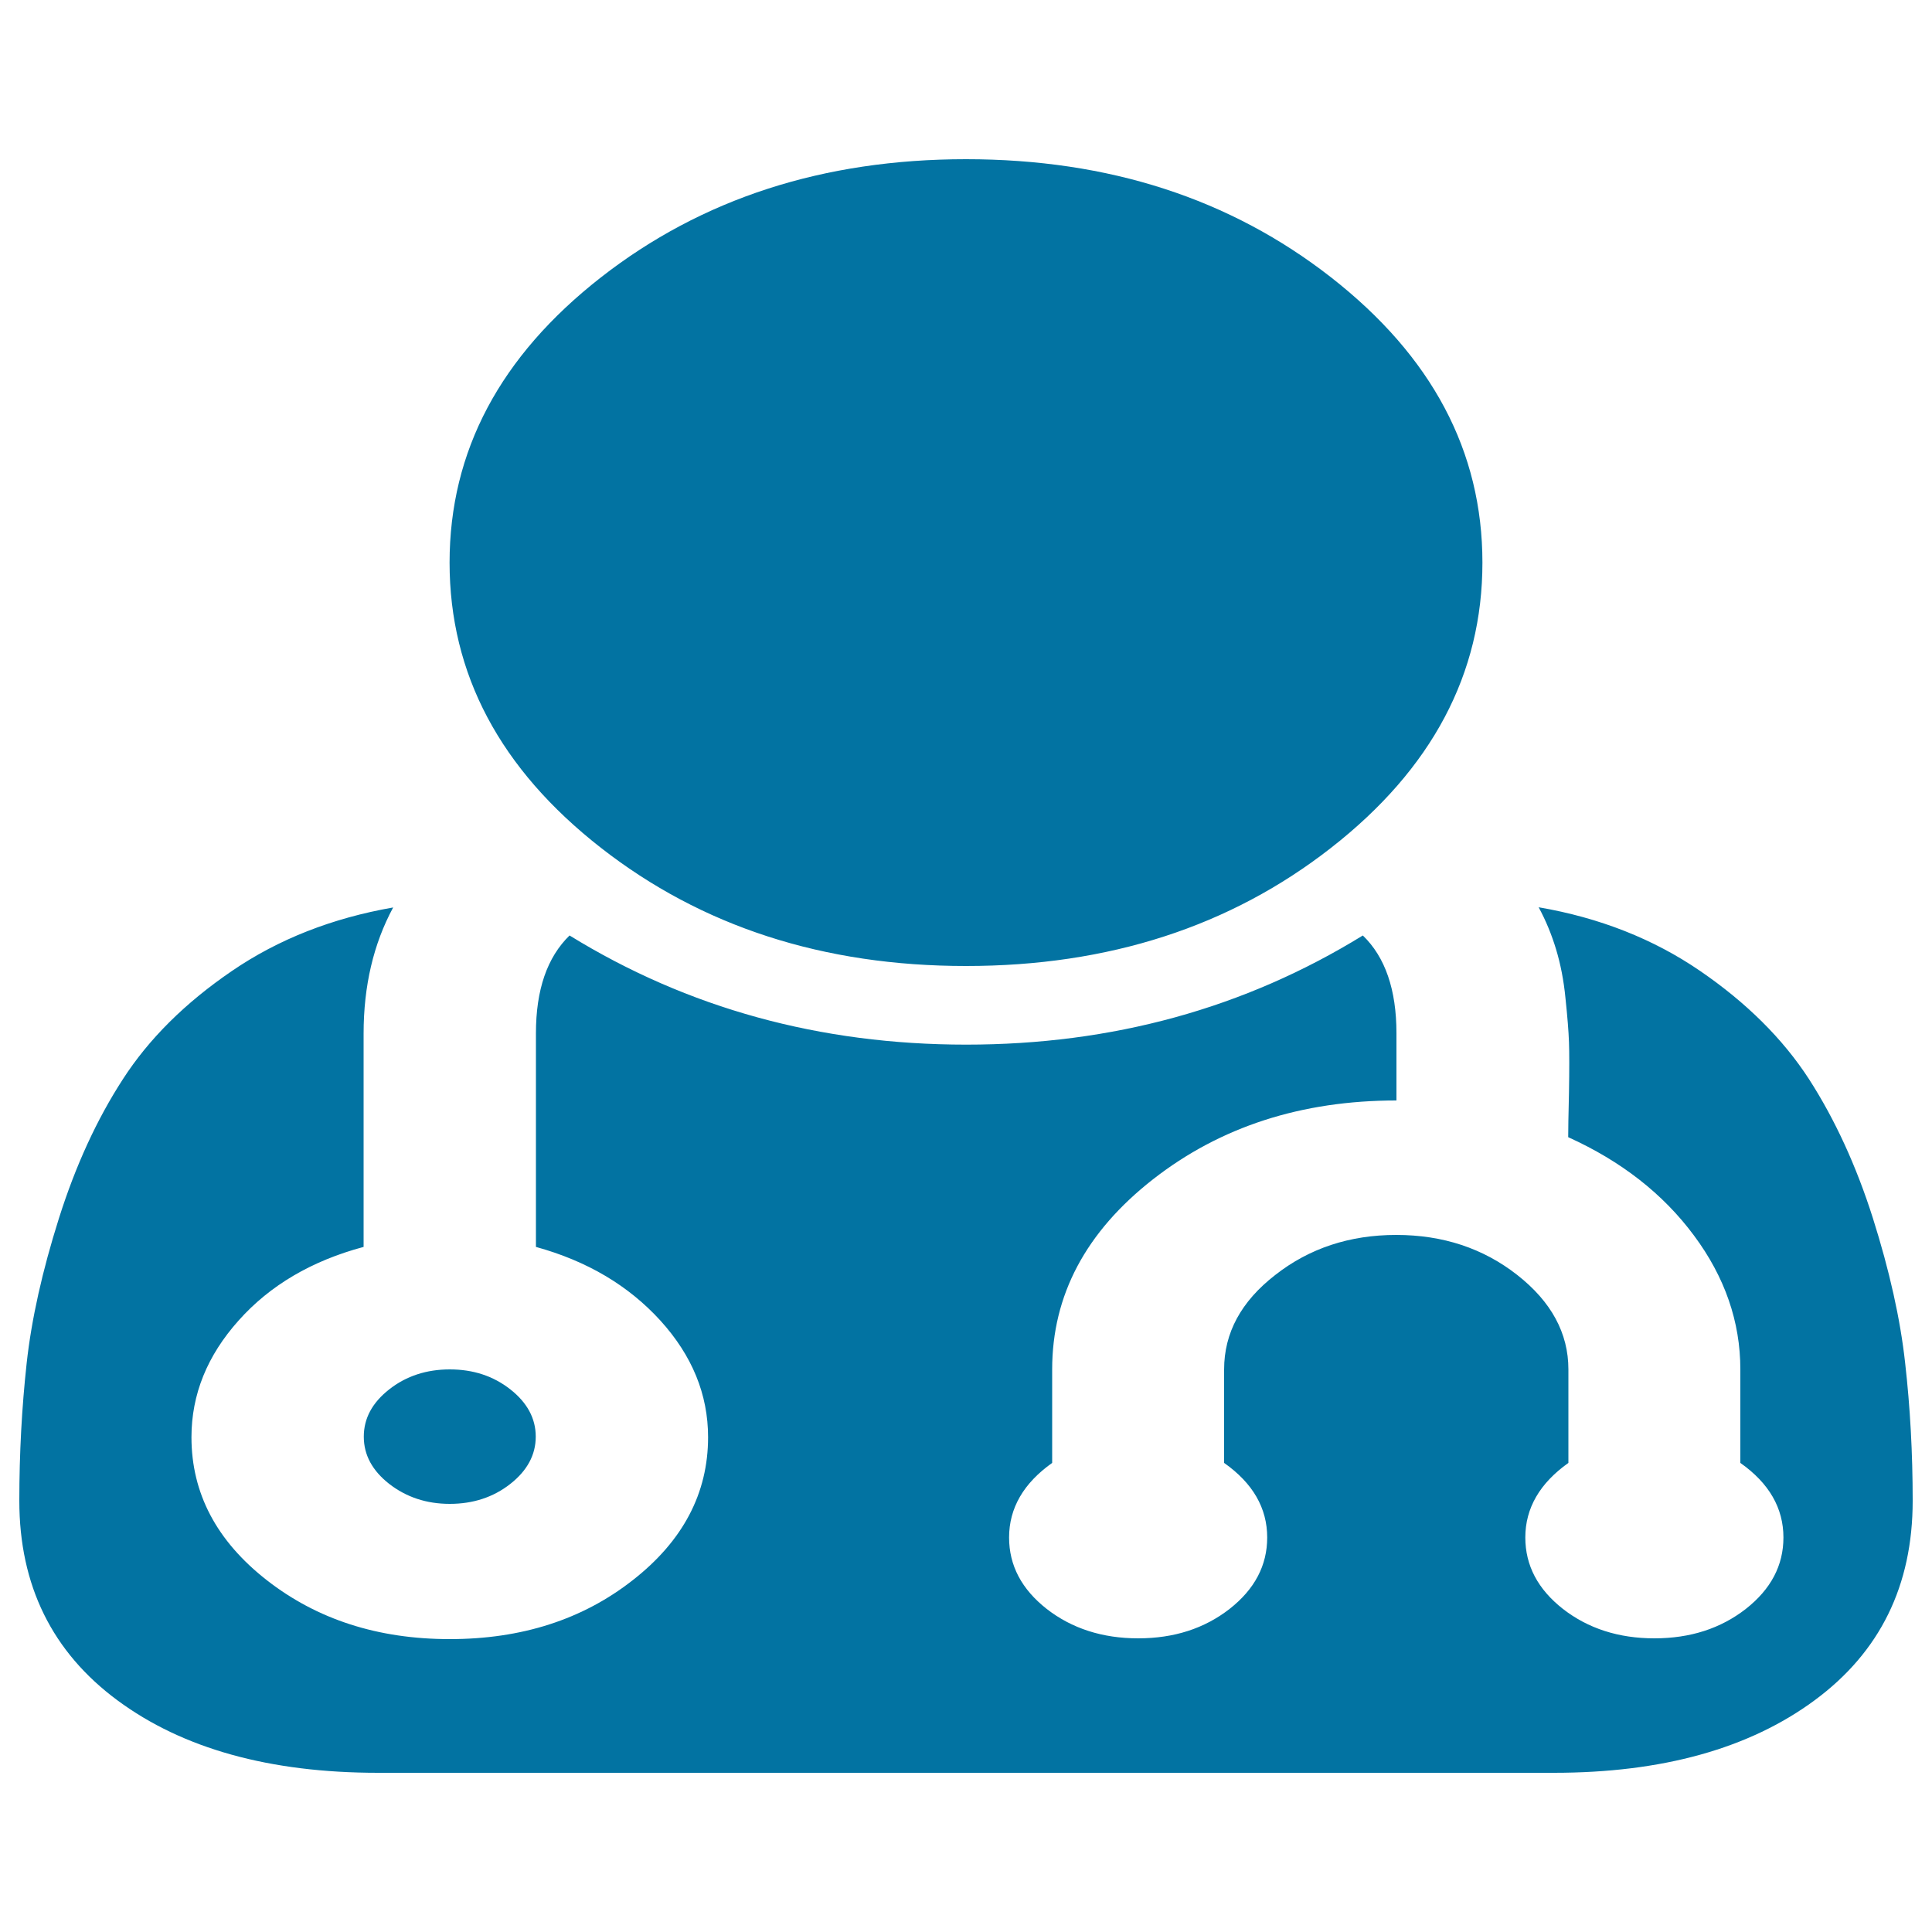
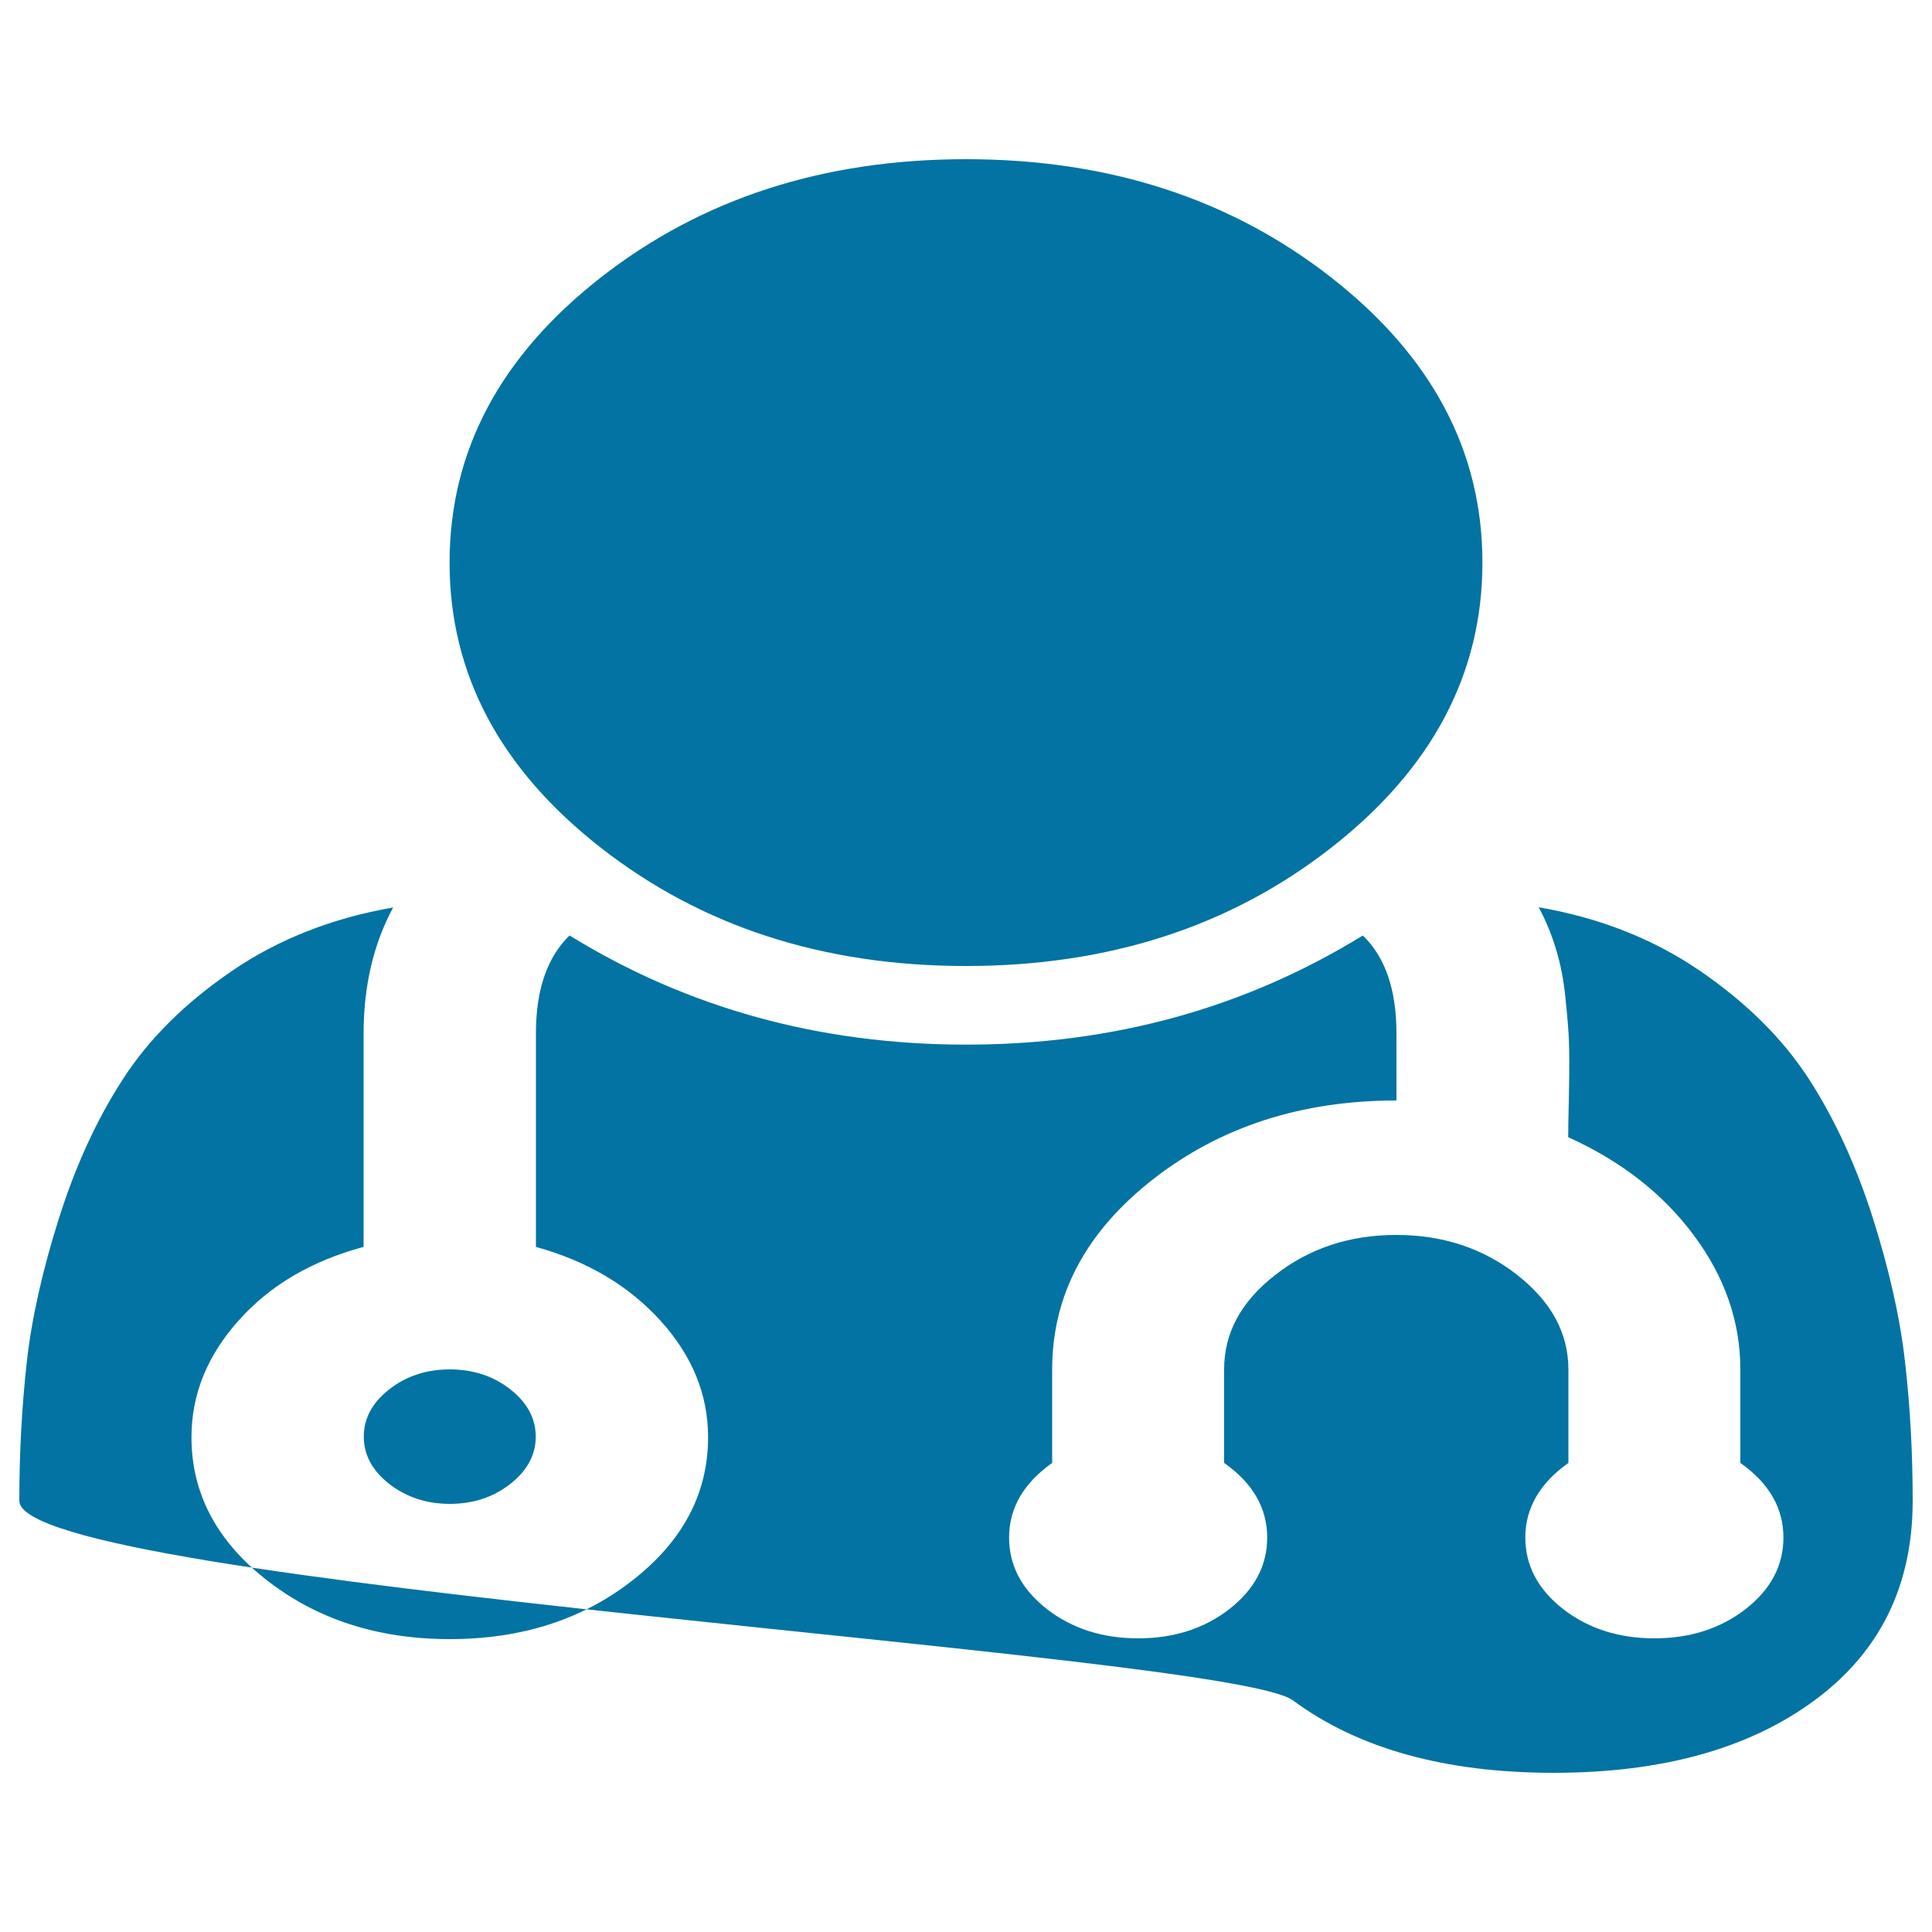
<svg xmlns="http://www.w3.org/2000/svg" viewBox="0 0 1000 1000" style="fill:#0273a2">
  <title>User MD SVG icon</title>
-   <path d="M277.3,743.6c0,9.4-4.4,17.6-13.2,24.5c-8.8,6.9-19.3,10.3-31.3,10.3c-12.1,0-22.5-3.5-31.3-10.3c-8.8-6.9-13.2-15-13.2-24.5c0-9.5,4.4-17.6,13.2-24.5c8.8-6.9,19.3-10.3,31.3-10.3c12.1,0,22.5,3.4,31.3,10.3C272.9,726,277.3,734.2,277.3,743.6z M990,776.8c0,43.9-16.9,78.3-50.8,103.3c-33.9,25-78.9,37.5-135,37.5H195.8c-56.2,0-101.2-12.5-135-37.5S10,820.6,10,776.8c0-24.6,1.3-48.4,3.8-71.2c2.5-22.8,8.1-47.8,16.7-75c8.6-27.2,19.6-51.2,33.1-72c13.4-20.8,32.2-39.5,56.4-56c24.1-16.5,52-27.4,83.5-32.9c-10.2,18.9-15.3,40.6-15.3,65.3v110.4c-26.9,7.2-48.5,19.9-64.7,38.1c-16.2,18.1-24.4,38.2-24.4,60.4c0,29,13,53.7,39,74c26,20.3,57.5,30.5,94.7,30.5c37.1,0,68.7-10.1,94.7-30.5c26-20.3,39-45,39-74c0-22.1-8.2-42.2-24.7-60.4c-16.5-18.1-37.9-30.8-64.4-38.1V534.8c0-22.5,5.8-39.3,17.4-50.6c61.2,37.7,129.7,56.5,205.3,56.5c75.6,0,144.1-18.8,205.3-56.5c11.6,11.2,17.4,28.1,17.4,50.6v34.8c-49.2,0-91.2,13.6-126,40.8c-34.8,27.2-52.2,60-52.2,98.4v48.4c-14.8,10.5-22.3,23.4-22.3,38.6c0,14.5,6.5,26.8,19.5,37c13,10.1,28.8,15.2,47.3,15.2c18.6,0,34.3-5.1,47.3-15.2c13-10.2,19.5-22.5,19.5-37c0-15.2-7.4-28.1-22.3-38.6v-48.4c0-18.9,8.8-35.2,26.5-48.9c17.6-13.8,38.5-20.7,62.6-20.7c24.1,0,45,6.9,62.6,20.7c17.6,13.8,26.5,30.1,26.5,48.9v48.4c-14.8,10.5-22.3,23.4-22.3,38.6c0,14.5,6.5,26.8,19.5,37c13,10.1,28.8,15.2,47.3,15.2c18.6,0,34.3-5.1,47.3-15.2c13-10.2,19.5-22.5,19.5-37c0-15.2-7.4-28.1-22.3-38.6v-48.4c0-24.6-8-47.8-24-69.3c-16-21.6-37.7-38.5-65.1-50.9c0-3.6,0.1-11.3,0.4-23.1c0.2-11.8,0.2-20.5,0-26.1c-0.2-5.6-0.8-13.1-1.8-22.6c-0.9-9.4-2.6-17.9-4.9-25.5s-5.3-14.9-9-21.7c31.5,5.4,59.4,16.4,83.5,32.9c24.1,16.5,42.9,35.2,56.4,56c13.4,20.8,24.5,44.9,33.1,72c8.6,27.2,14.2,52.2,16.7,75C988.7,728.4,990,752.1,990,776.8L990,776.8z M767.3,291.2c0,57.6-26.1,106.8-78.3,147.6C636.8,479.6,573.8,500,500,500s-136.8-20.4-189-61.2c-52.2-40.8-78.3-90-78.3-147.6s26.1-106.8,78.3-147.6c52.2-40.8,115.2-61.2,189-61.2s136.8,20.4,189,61.2C741.2,184.4,767.3,233.6,767.3,291.2z" />
+   <path d="M277.3,743.6c0,9.4-4.4,17.6-13.2,24.5c-8.8,6.9-19.3,10.3-31.3,10.3c-12.1,0-22.5-3.5-31.3-10.3c-8.8-6.9-13.2-15-13.2-24.5c0-9.5,4.4-17.6,13.2-24.5c8.8-6.9,19.3-10.3,31.3-10.3c12.1,0,22.5,3.4,31.3,10.3C272.9,726,277.3,734.2,277.3,743.6z M990,776.8c0,43.9-16.9,78.3-50.8,103.3c-33.9,25-78.9,37.5-135,37.5c-56.2,0-101.2-12.5-135-37.5S10,820.6,10,776.8c0-24.6,1.3-48.4,3.8-71.2c2.5-22.8,8.1-47.8,16.7-75c8.6-27.2,19.6-51.2,33.1-72c13.4-20.8,32.2-39.5,56.4-56c24.1-16.5,52-27.4,83.5-32.9c-10.2,18.9-15.3,40.6-15.3,65.3v110.4c-26.9,7.2-48.5,19.9-64.7,38.1c-16.2,18.1-24.4,38.2-24.4,60.4c0,29,13,53.7,39,74c26,20.3,57.5,30.5,94.7,30.5c37.1,0,68.7-10.1,94.7-30.5c26-20.3,39-45,39-74c0-22.1-8.2-42.2-24.7-60.4c-16.5-18.1-37.9-30.8-64.4-38.1V534.8c0-22.5,5.8-39.3,17.4-50.6c61.2,37.7,129.7,56.5,205.3,56.5c75.6,0,144.1-18.8,205.3-56.5c11.6,11.2,17.4,28.1,17.4,50.6v34.8c-49.2,0-91.2,13.6-126,40.8c-34.8,27.2-52.2,60-52.2,98.4v48.4c-14.8,10.5-22.3,23.4-22.3,38.6c0,14.5,6.5,26.8,19.5,37c13,10.1,28.8,15.2,47.3,15.2c18.6,0,34.3-5.1,47.3-15.2c13-10.2,19.5-22.5,19.5-37c0-15.2-7.4-28.1-22.3-38.6v-48.4c0-18.9,8.8-35.2,26.5-48.9c17.6-13.8,38.5-20.7,62.6-20.7c24.1,0,45,6.9,62.6,20.7c17.6,13.8,26.5,30.1,26.5,48.9v48.4c-14.8,10.5-22.3,23.4-22.3,38.6c0,14.5,6.5,26.8,19.5,37c13,10.1,28.8,15.2,47.3,15.2c18.6,0,34.3-5.1,47.3-15.2c13-10.2,19.5-22.5,19.5-37c0-15.2-7.4-28.1-22.3-38.6v-48.4c0-24.6-8-47.8-24-69.3c-16-21.6-37.7-38.5-65.1-50.9c0-3.6,0.1-11.3,0.4-23.1c0.2-11.8,0.2-20.5,0-26.1c-0.2-5.6-0.8-13.1-1.8-22.6c-0.9-9.4-2.6-17.9-4.9-25.5s-5.3-14.9-9-21.7c31.5,5.4,59.4,16.4,83.5,32.9c24.1,16.5,42.9,35.2,56.4,56c13.4,20.8,24.5,44.9,33.1,72c8.6,27.2,14.2,52.2,16.7,75C988.7,728.4,990,752.1,990,776.8L990,776.8z M767.3,291.2c0,57.6-26.1,106.8-78.3,147.6C636.8,479.6,573.8,500,500,500s-136.8-20.4-189-61.2c-52.2-40.8-78.3-90-78.3-147.6s26.1-106.8,78.3-147.6c52.2-40.8,115.2-61.2,189-61.2s136.8,20.4,189,61.2C741.2,184.4,767.3,233.6,767.3,291.2z" />
</svg>